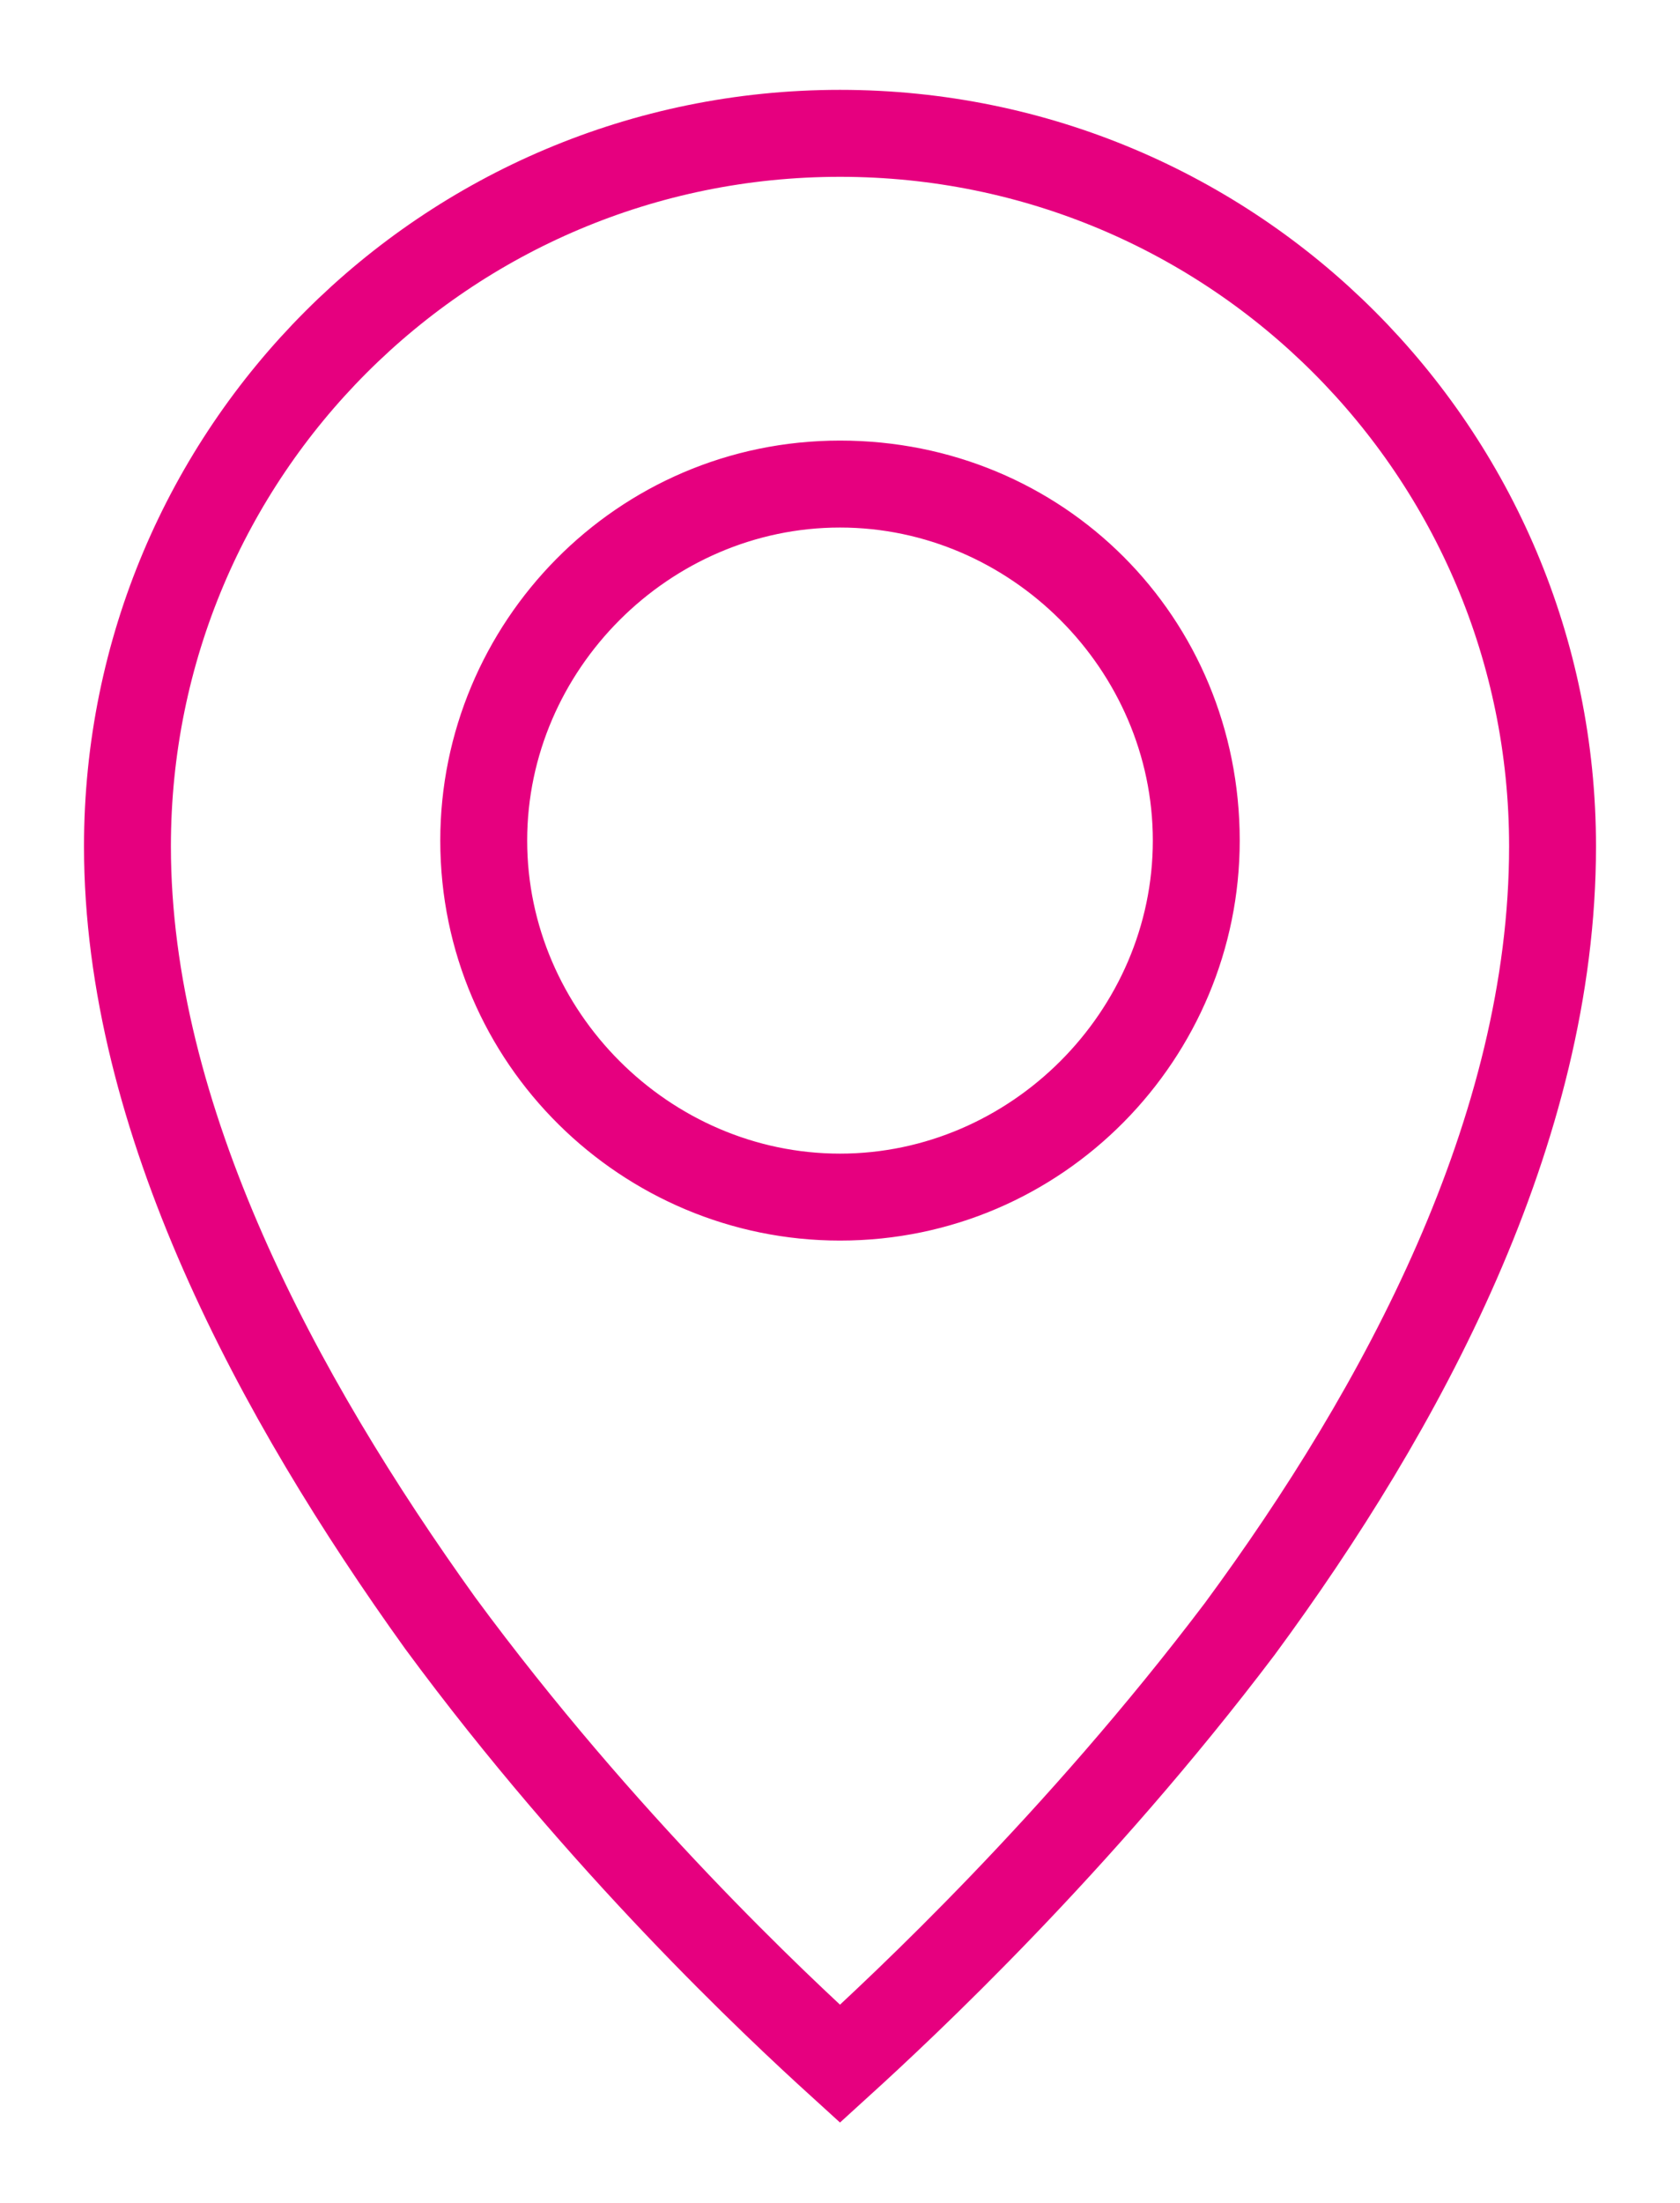
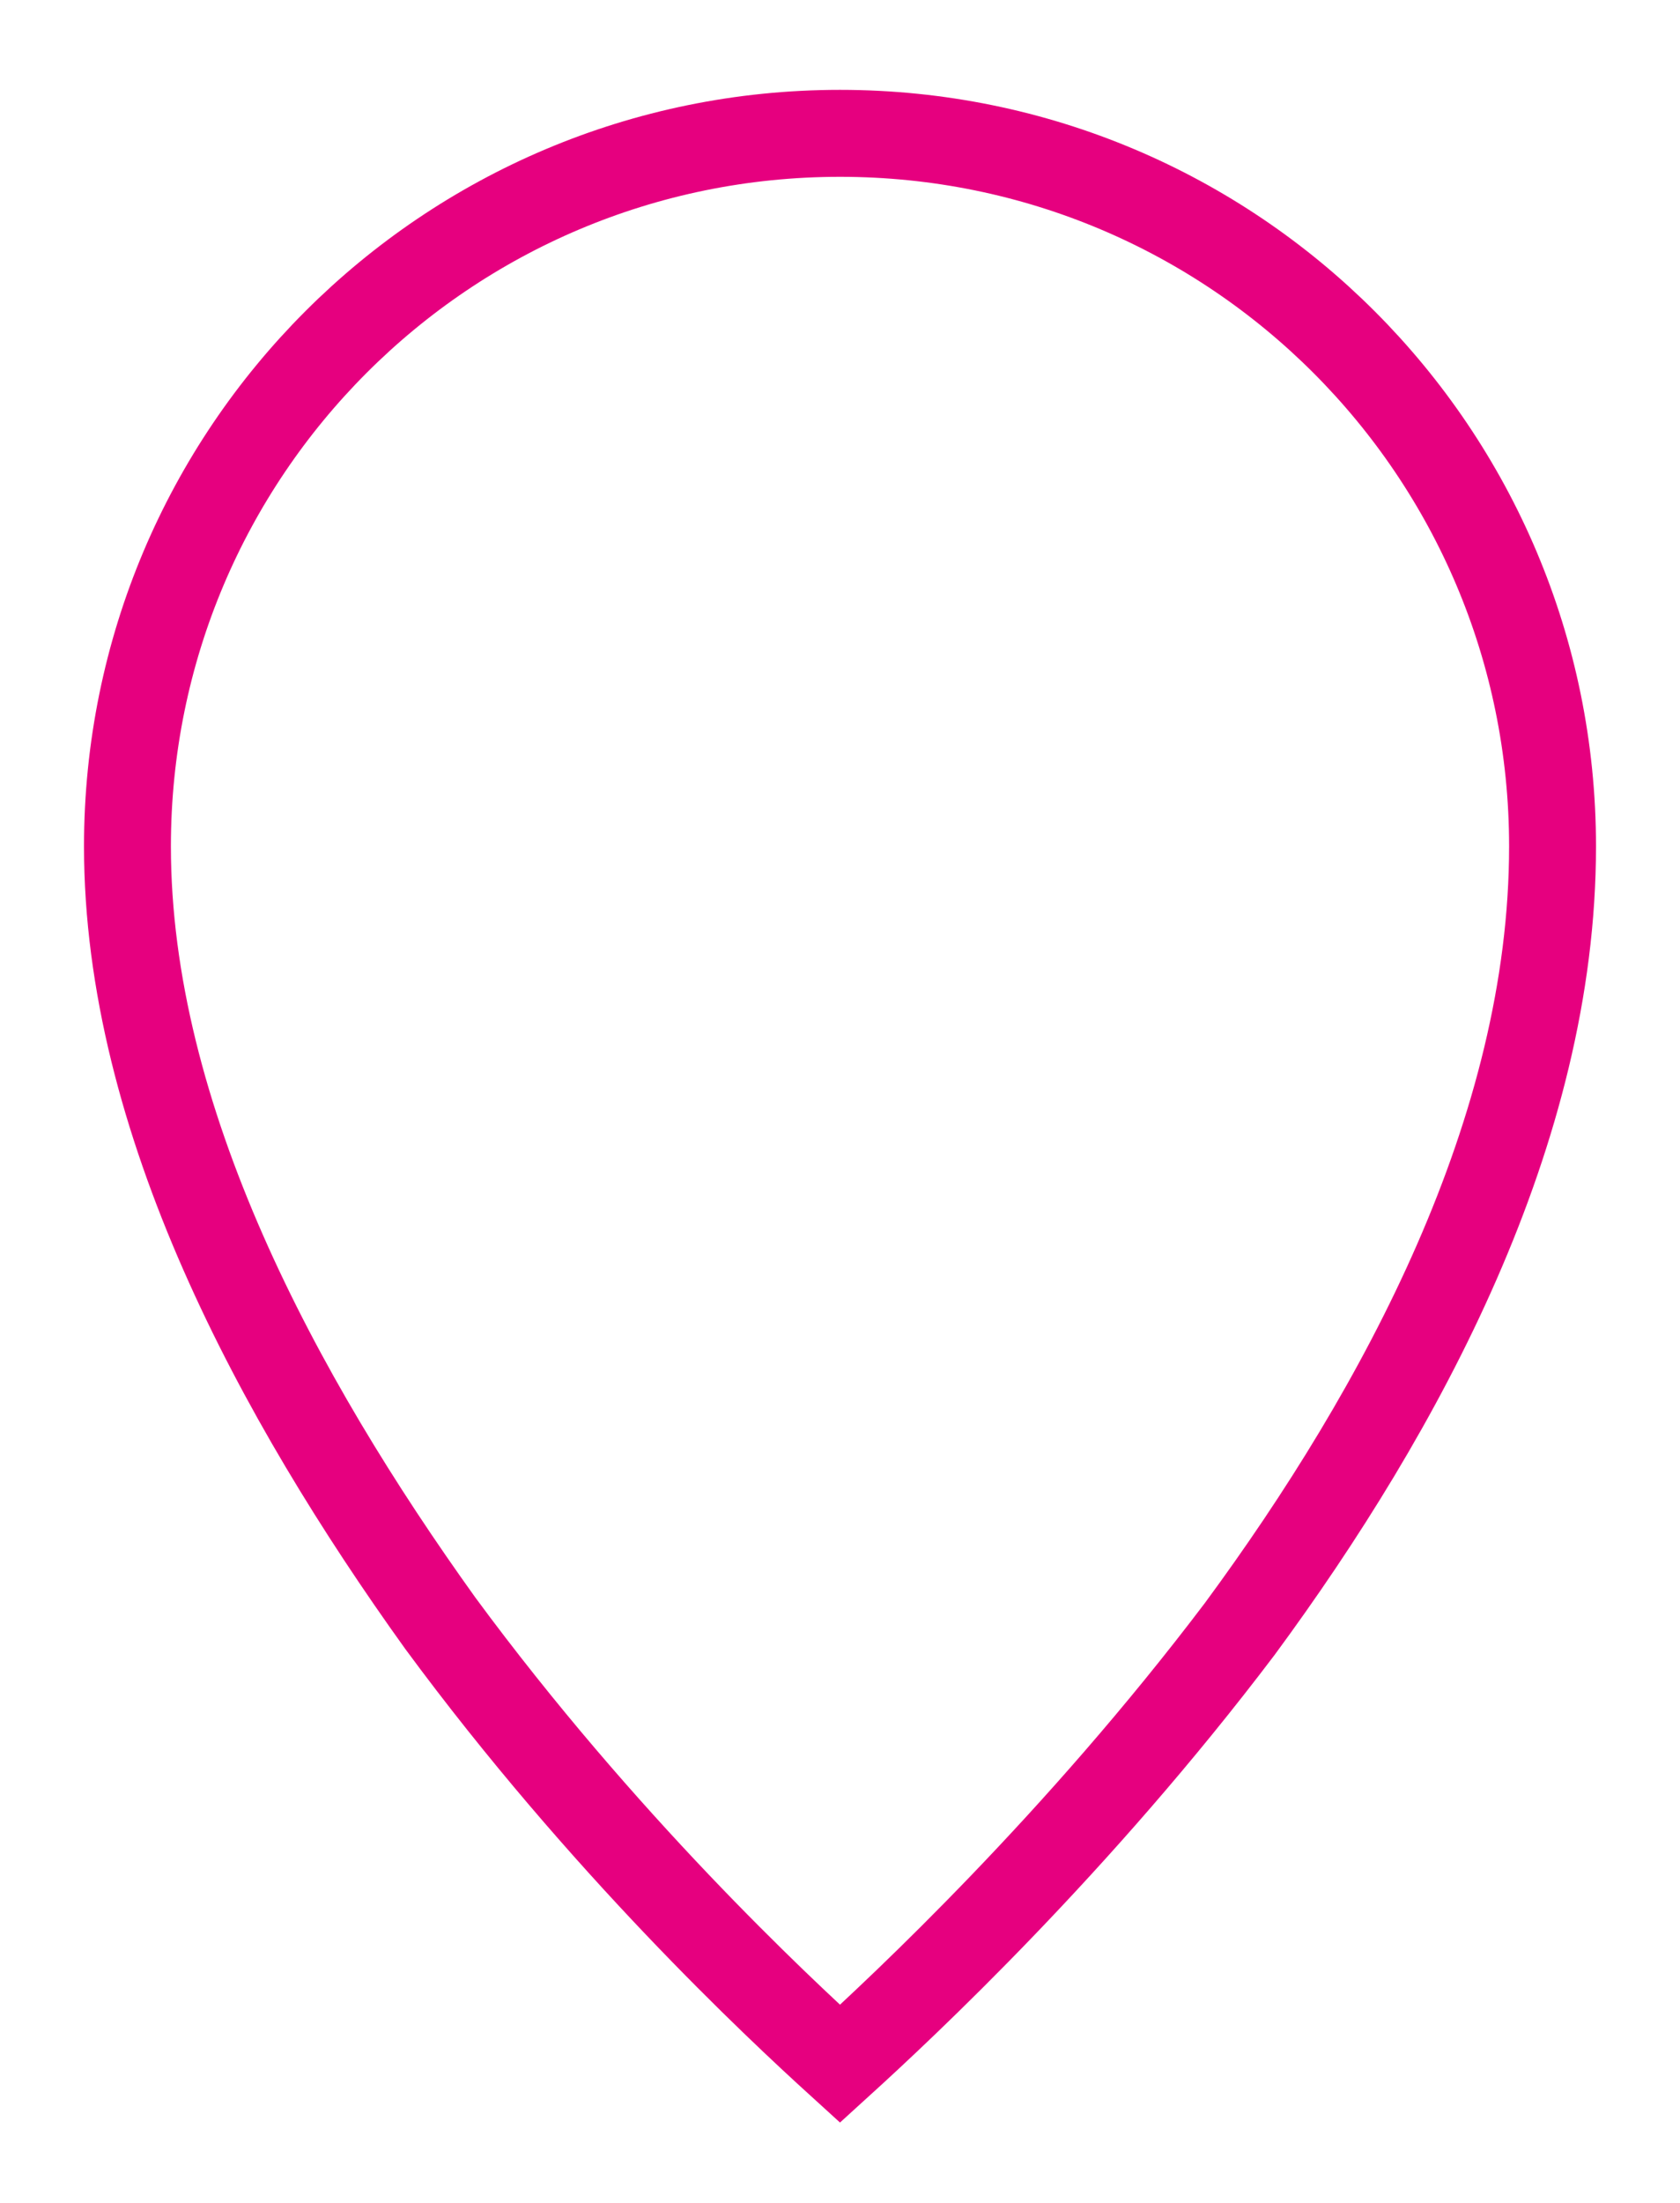
<svg xmlns="http://www.w3.org/2000/svg" version="1.1" id="Calque_1" x="0px" y="0px" width="29px" height="38px" viewBox="0 0 29 38" style="enable-background:new 0 0 29 38;" xml:space="preserve">
  <style type="text/css">
	.st0{fill:none;stroke:#E6007F;stroke-width:1.5;}
	.st1{fill:#E6007F;stroke:#E6007F;stroke-width:0.2;}
</style>
  <path class="st0" d="M14.5,35.6c-1.1-1-4.1-3.8-6.9-7.6c-2.8-3.9-5.4-8.7-5.4-13.4c0-6.8,5.5-12.3,12.3-12.3  c6.8,0,12.3,5.5,12.3,12.3c0,4.9-2.6,9.7-5.4,13.5C18.6,31.8,15.6,34.6,14.5,35.6z" />
-   <path class="st1" d="M14.5,7.7c-3.8,0-6.8,3.1-6.8,6.8c0,3.8,3.1,6.8,6.8,6.8c3.8,0,6.8-3.1,6.8-6.8C21.3,10.7,18.3,7.7,14.5,7.7z   M14.5,20c-3,0-5.5-2.5-5.5-5.5c0-3,2.5-5.5,5.5-5.5c3,0,5.5,2.5,5.5,5.5C20,17.5,17.5,20,14.5,20z" />
</svg>